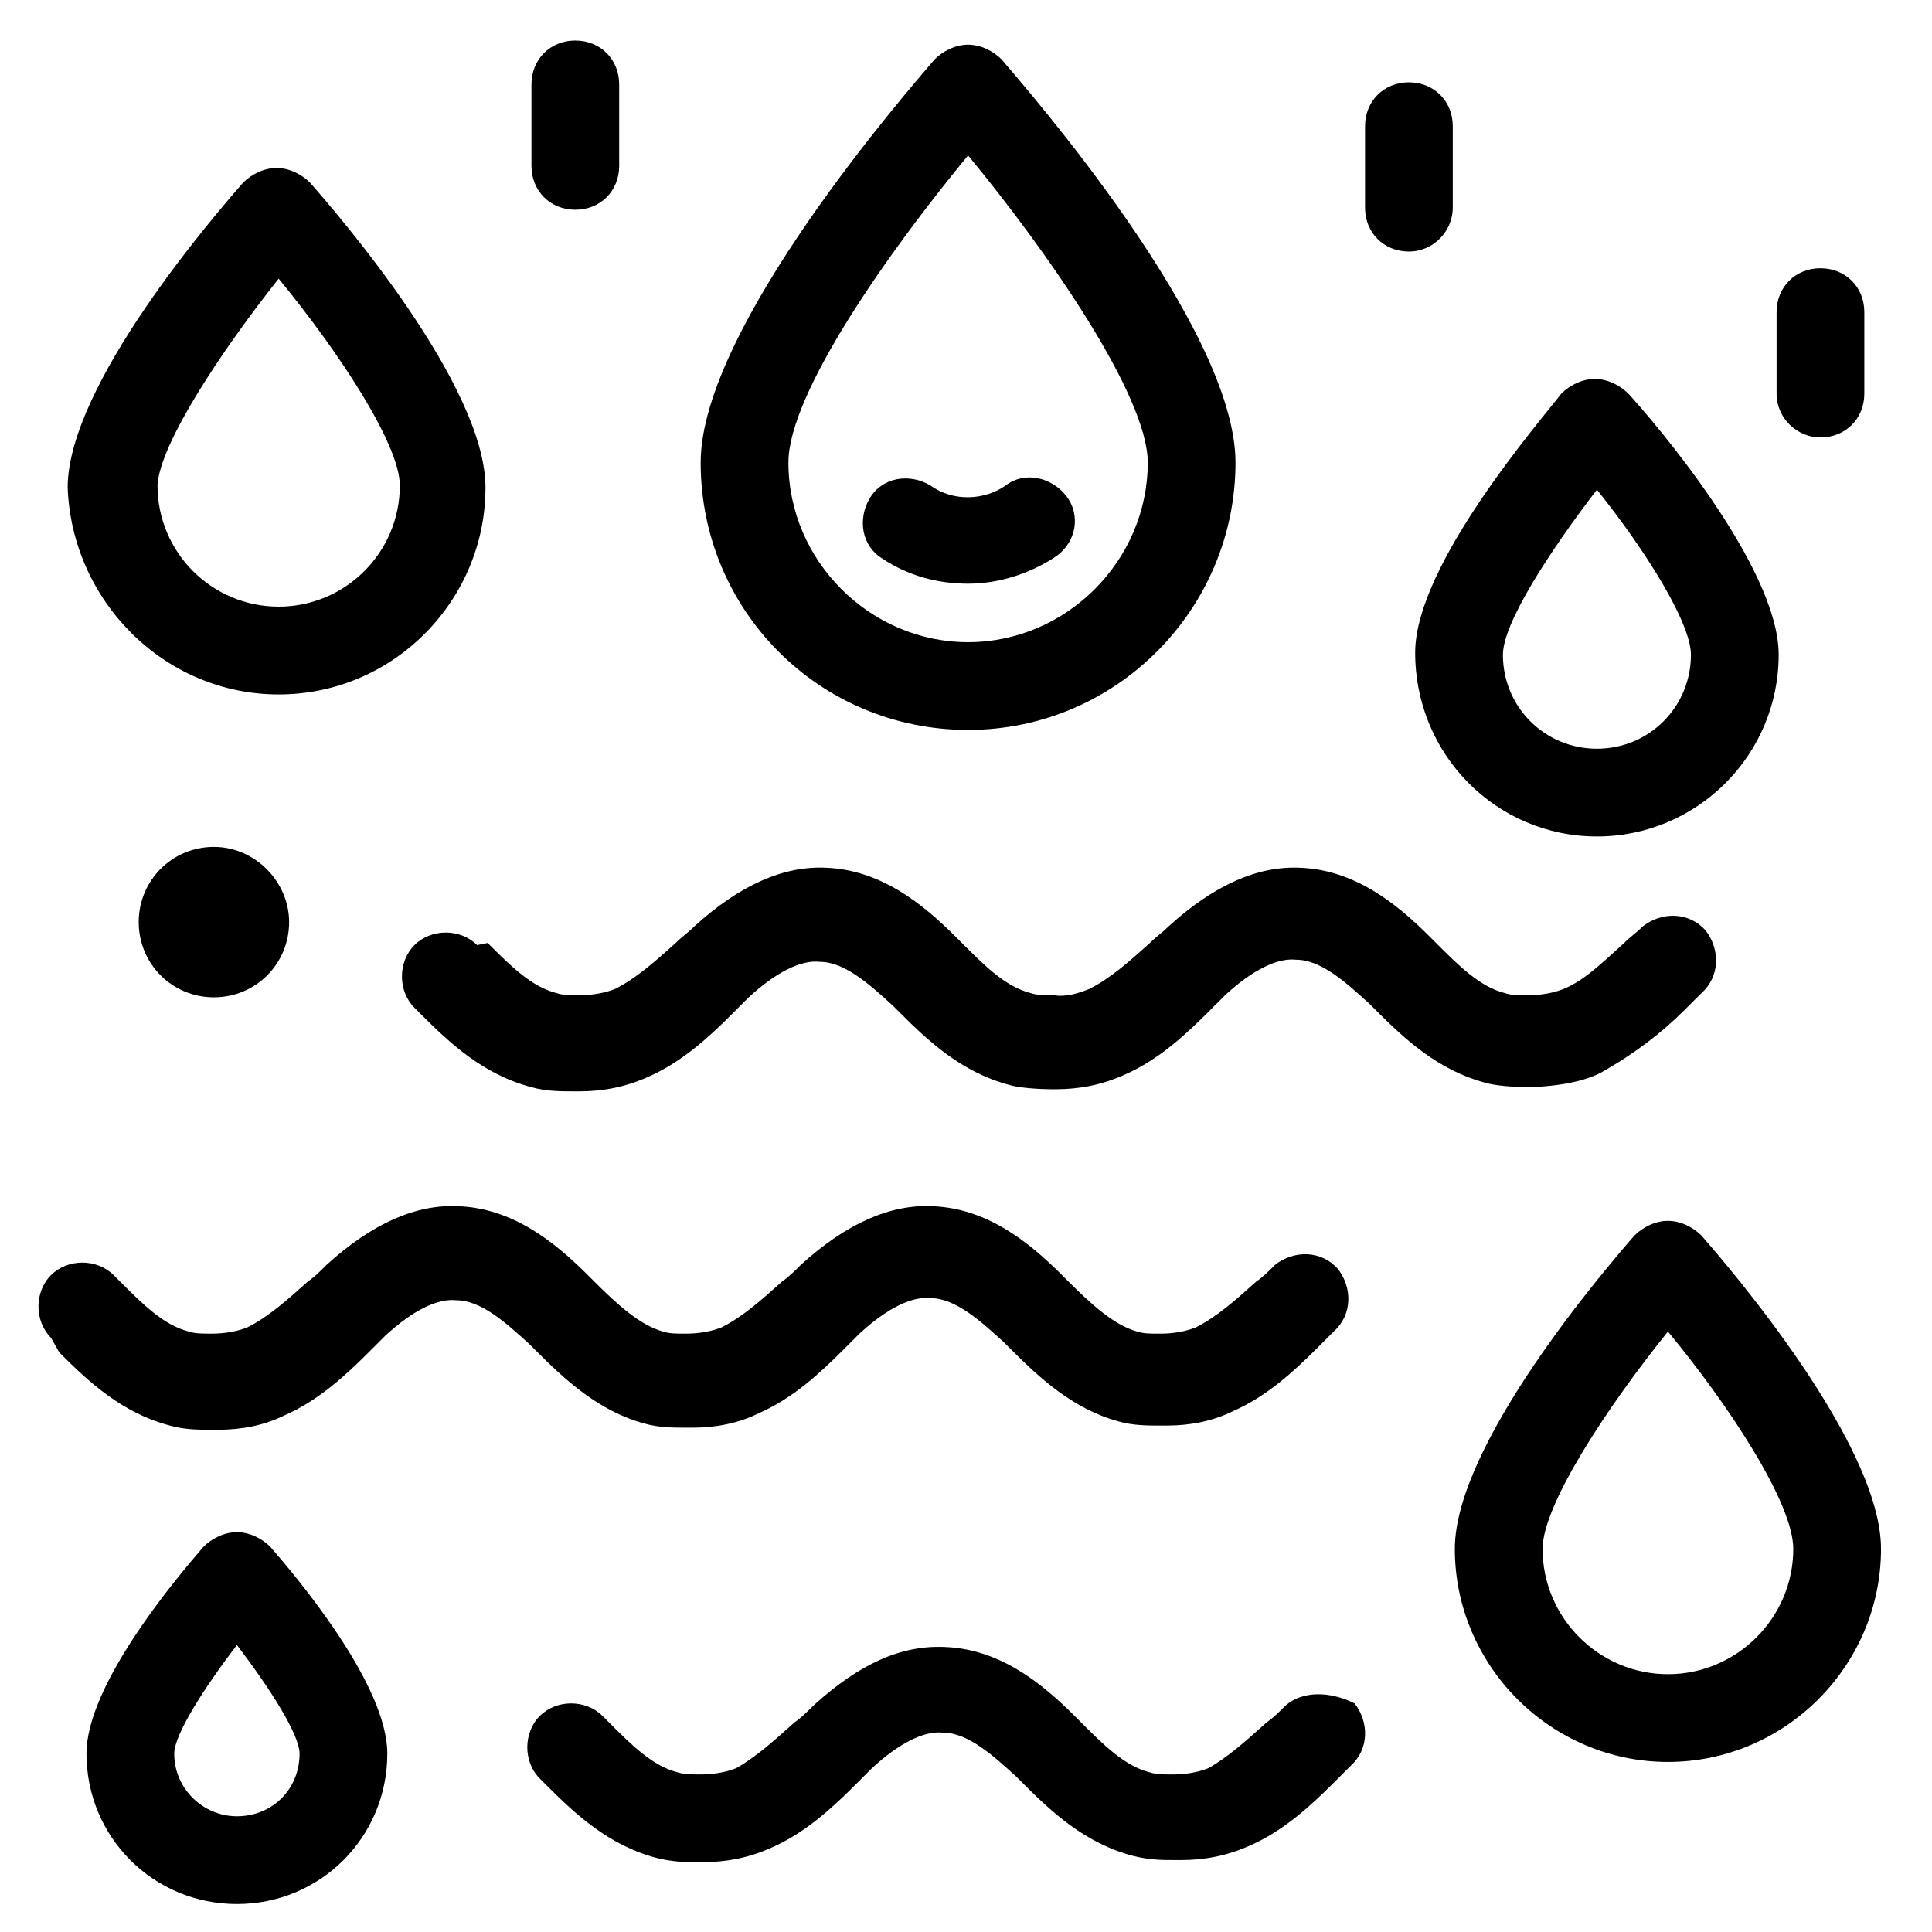
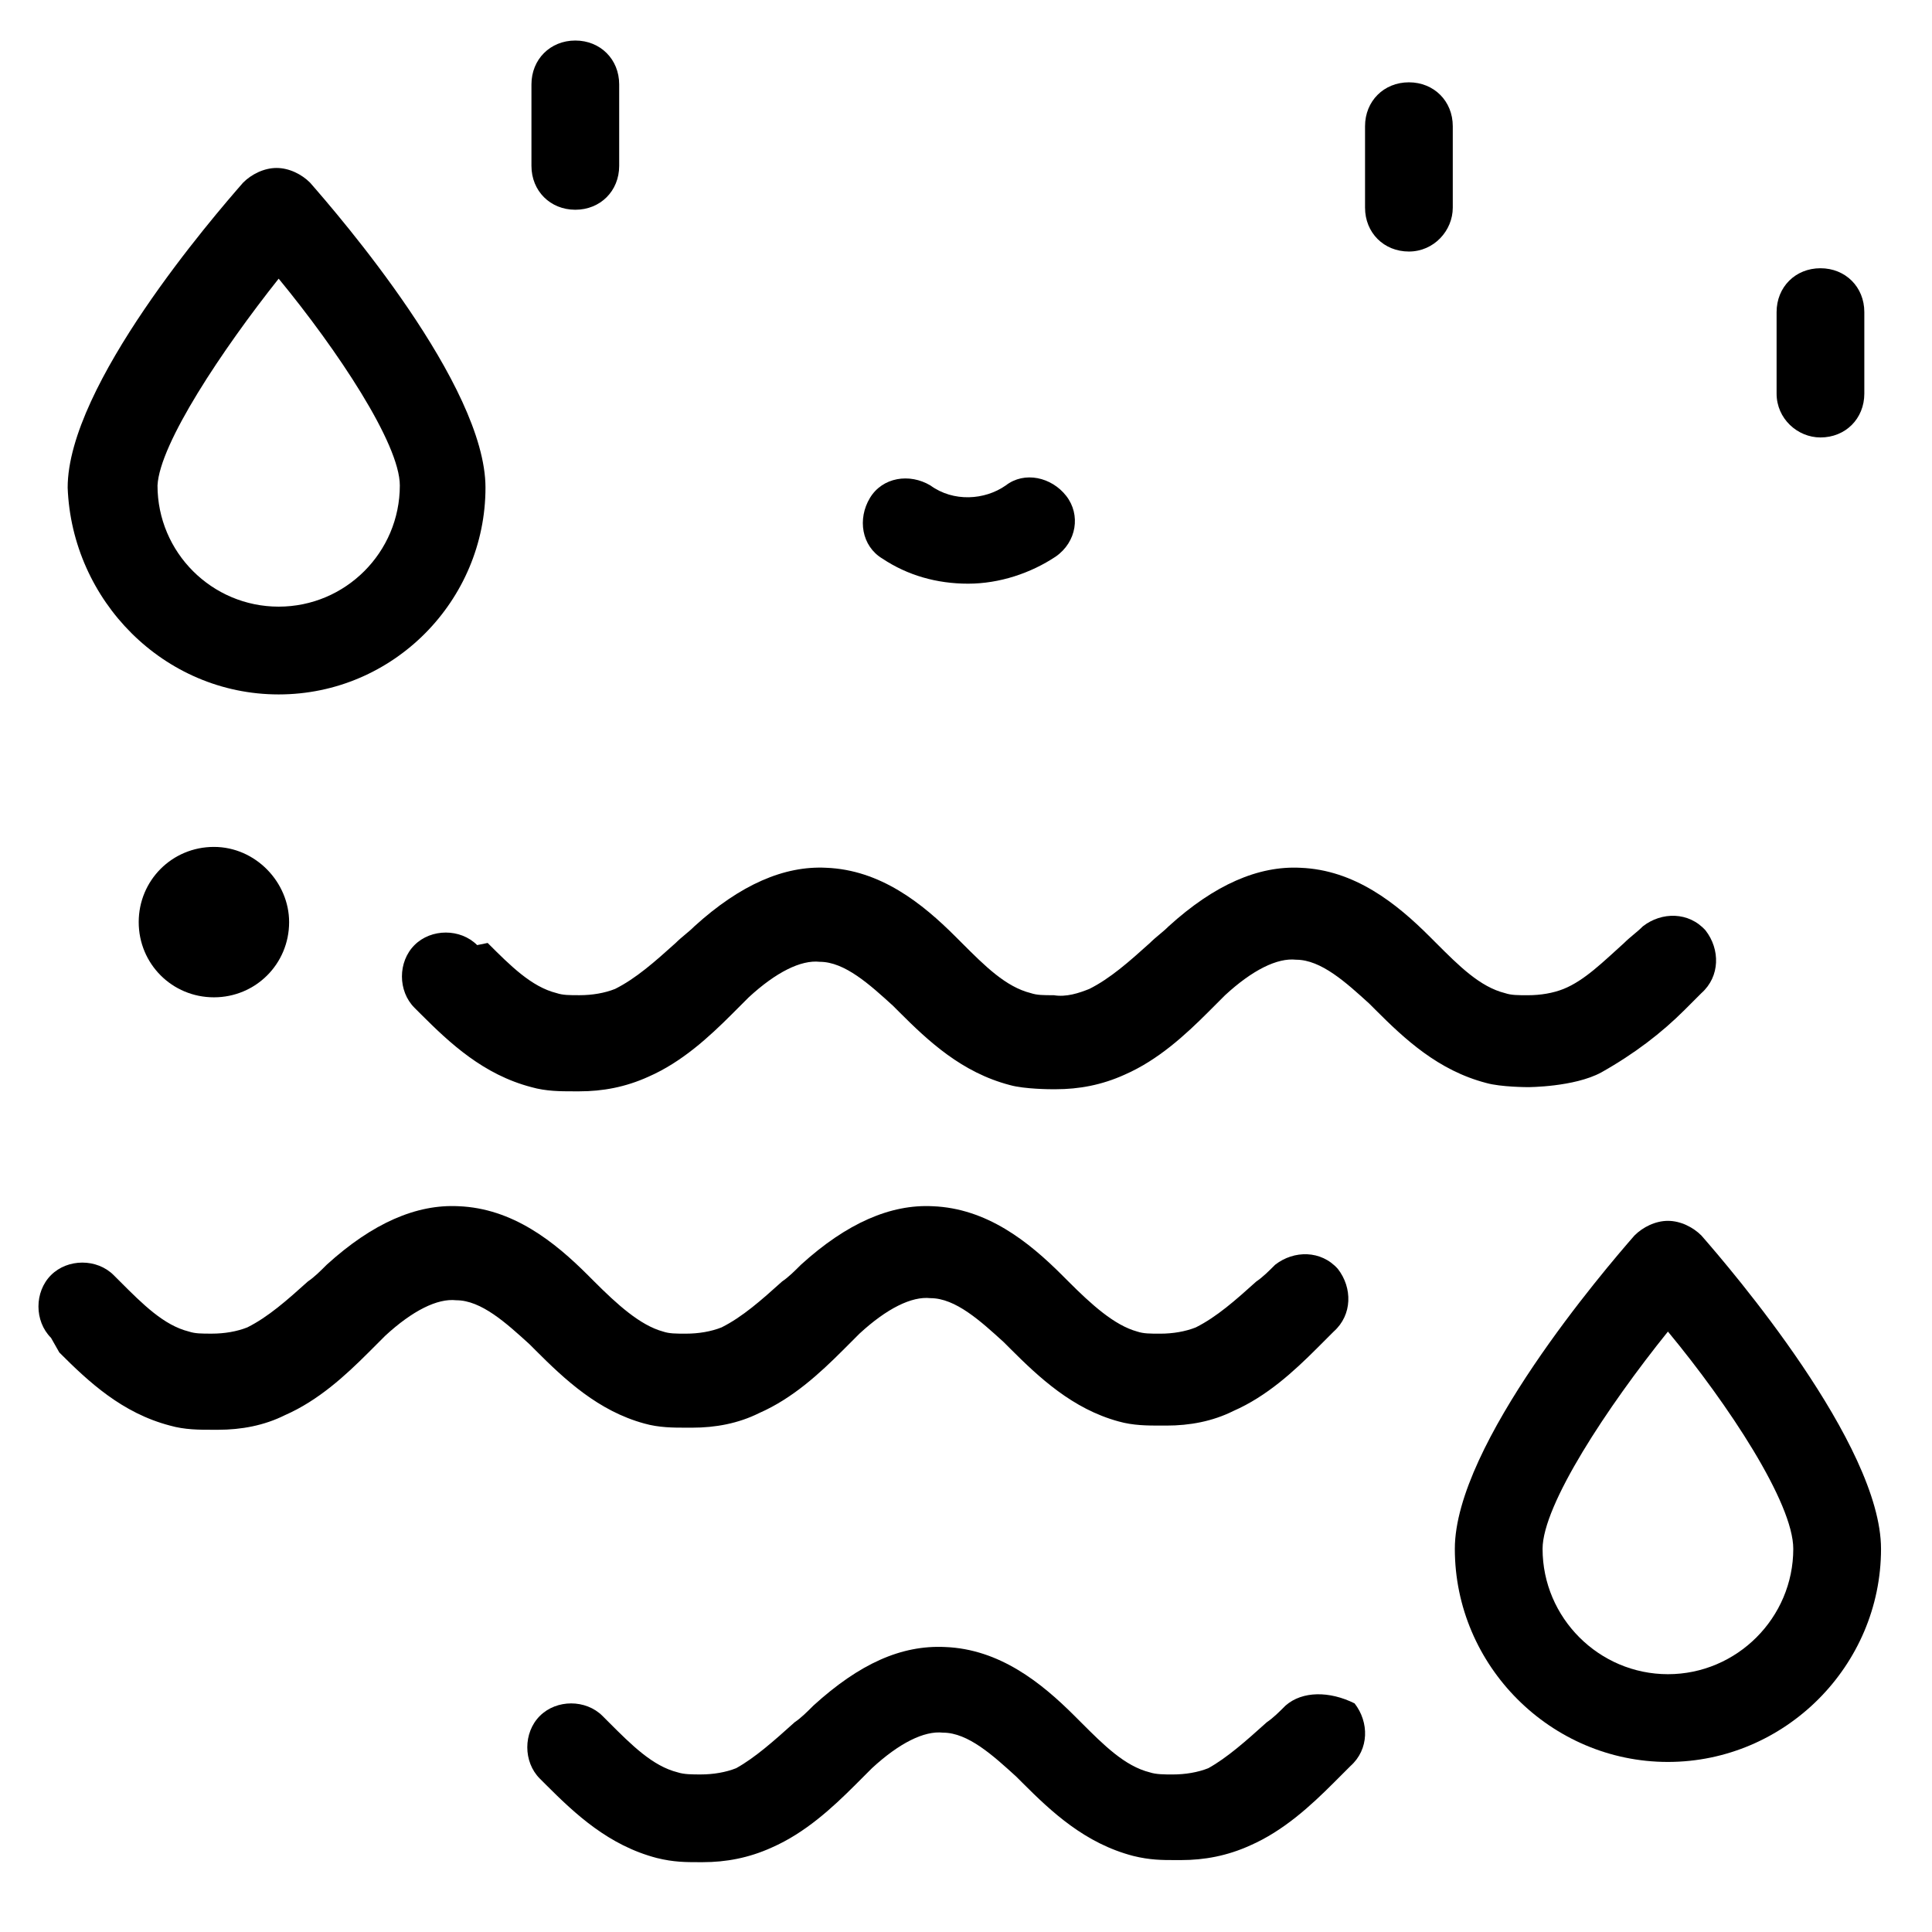
<svg xmlns="http://www.w3.org/2000/svg" fill="#000000" width="800px" height="800px" version="1.1" viewBox="144 144 512 512">
  <g>
    <path d="m642.49 554.46c0-27.684-39.863-74.188-47.613-83.047-2.215-2.215-5.535-3.875-8.859-3.875-3.32 0-6.644 1.66-8.859 3.875-7.75 8.859-47.613 55.363-47.613 83.047 0 31.004 25.469 56.473 56.473 56.473 31.004-0.004 56.473-25.469 56.473-56.473zm-89.691 0c0-11.625 17.164-37.648 33.219-57.578 16.055 19.379 33.219 45.398 33.219 57.578 0 18.27-14.949 33.219-33.219 33.219-18.27-0.004-33.219-14.949-33.219-33.219z" />
-     <path d="m567.2 365.67c26.574 0 48.168-21.594 48.168-48.168 0-23.254-33.219-62.008-39.863-69.203-2.215-2.215-5.535-3.875-8.859-3.875-3.32 0-6.644 1.66-8.859 3.875-5.531 7.199-38.75 45.398-38.75 68.652 0 27.129 21.59 48.719 48.164 48.719zm0-91.902c13.289 16.609 24.914 35.434 24.914 43.738 0 13.84-11.074 24.914-24.914 24.914-13.84 0-24.914-11.074-24.914-24.914 0-8.305 12.184-27.129 24.914-43.738z" />
-     <path d="m206.78 550.04c-3.32 0-6.644 1.66-8.859 3.875-7.199 8.305-31.004 36.539-31.004 54.809 0 22.145 17.715 39.863 39.863 39.863 22.145 0 39.863-17.715 39.863-39.863 0-18.27-23.805-46.504-31.004-54.809-2.215-2.215-5.535-3.875-8.859-3.875zm0 75.293c-8.859 0-16.609-7.199-16.609-16.609 0-4.984 7.75-17.164 16.609-28.789 8.859 11.625 16.609 23.805 16.609 28.789 0 9.414-7.195 16.609-16.609 16.609z" />
    <path d="m217.85 328.03c30.449 0 54.809-24.914 54.809-54.809 0-27.129-38.754-71.973-46.504-80.832-2.215-2.215-5.535-3.875-8.859-3.875-3.32 0-6.644 1.66-8.859 3.875-7.75 8.859-46.504 53.703-46.504 80.832 1.109 29.895 25.469 54.809 55.918 54.809zm0-110.18c15.5 18.824 32.109 43.738 32.109 54.809 0 17.715-14.395 32.109-32.109 32.109-17.715 0-32.109-14.395-32.109-32.109 0.551-11.07 17.16-35.984 32.109-54.809z" />
-     <path d="m471.42 266.57c0-35.988-55.918-99.656-62.008-106.85-2.215-2.215-5.535-3.875-8.859-3.875-3.32 0-6.644 1.66-8.859 3.875-6.09 7.199-62.008 70.867-62.008 106.85 0 39.309 31.559 70.867 70.867 70.867 39.309 0 70.867-32.109 70.867-70.867zm-118.48 0c0-18.27 26.574-55.918 47.613-81.383 21.039 25.469 47.613 63.668 47.613 81.383 0 26.02-21.594 47.613-47.613 47.613s-47.613-21.59-47.613-47.613z" />
    <path d="m426.57 275.43c-3.875-4.984-11.074-6.644-16.055-2.769-5.535 3.875-13.84 4.43-19.93 0-5.535-3.32-12.734-2.215-16.055 3.32-3.32 5.535-2.215 12.734 3.32 16.055 6.644 4.43 14.395 6.644 22.699 6.644 8.305 0 16.609-2.769 23.254-7.199 5.531-3.871 6.641-11.066 2.766-16.051z" />
    <path d="m308.09 187.96v-21.594c0-6.644-4.984-11.625-11.625-11.625-6.644 0-11.625 4.984-11.625 11.625v21.594c0 6.644 4.984 11.625 11.625 11.625 6.644 0 11.625-4.984 11.625-11.625z" />
    <path d="m529 199.03v-21.59c0-6.644-4.984-11.625-11.625-11.625-6.644 0-11.625 4.984-11.625 11.625v21.594c0 6.644 4.984 11.625 11.625 11.625s11.625-5.539 11.625-11.629z" />
    <path d="m626.44 259.93c6.644 0 11.625-4.984 11.625-11.625v-21.594c0-6.644-4.984-11.625-11.625-11.625-6.644 0-11.625 4.984-11.625 11.625v21.594c-0.004 6.641 5.535 11.625 11.625 11.625z" />
    <path d="m270.45 394.46c-4.43-4.43-12.18-4.43-16.609 0-4.43 4.43-4.43 12.18 0 16.609l1.66 1.66c7.75 7.75 16.609 16.055 29.344 19.379 3.875 1.105 7.75 1.105 11.074 1.105h1.66c6.09 0 12.18-1.105 18.27-3.875 8.859-3.875 16.055-10.52 22.145-16.609 1.66-1.66 2.769-2.769 4.43-4.43 7.199-6.644 13.84-9.965 18.824-9.41 6.644 0 13.289 6.09 19.379 11.625l1.66 1.66c7.75 7.75 16.609 16.055 29.344 19.379 3.875 1.105 11.074 1.105 11.074 1.105h1.105c6.09 0 12.18-1.105 18.27-3.875 8.859-3.875 16.055-10.52 22.145-16.609 1.66-1.66 2.769-2.769 4.43-4.43 7.199-6.644 13.84-9.965 18.824-9.41 6.644 0 13.289 6.09 19.379 11.625l1.66 1.66c7.75 7.75 16.609 16.055 29.344 19.379 3.875 1.105 11.074 1.105 11.074 1.105s12.18 0 19.379-3.875c8.859-4.984 16.055-10.52 22.145-16.609 1.66-1.66 2.769-2.769 4.43-4.43 4.984-4.43 4.984-11.625 1.105-16.609-4.43-4.984-11.625-4.984-16.609-1.105-1.66 1.66-3.32 2.769-4.984 4.43-5.535 4.984-10.52 9.965-16.055 12.18-2.769 1.105-6.09 1.66-9.41 1.66-2.769 0-4.43 0-6.09-0.555-6.644-1.66-12.18-7.199-18.27-13.289l-1.66-1.66c-8.859-8.859-19.93-17.715-34.324-18.27-11.074-0.555-22.699 4.43-34.879 15.5-1.66 1.66-3.32 2.769-4.984 4.43-5.535 4.984-10.52 9.41-16.055 12.18-2.769 1.105-6.09 2.215-9.41 1.66-2.769 0-4.43 0-6.09-0.555-6.644-1.66-12.18-7.199-18.27-13.289l-1.66-1.66c-8.859-8.859-19.93-17.715-34.324-18.27-11.074-0.555-22.699 4.43-34.879 15.5-1.66 1.66-3.32 2.769-4.984 4.43-5.535 4.984-10.52 9.41-16.055 12.18-2.769 1.105-6.09 1.66-9.41 1.66-2.769 0-4.43 0-6.09-0.555-6.644-1.66-12.18-7.199-18.27-13.289z" />
    <path d="m159.72 502.42c7.75 7.75 16.609 16.055 29.344 19.379 3.875 1.105 7.75 1.105 11.074 1.105h0.555 1.105c6.09 0 12.18-1.105 17.715-3.875 8.859-3.875 16.055-10.52 22.145-16.609 1.66-1.66 2.769-2.769 4.43-4.43 7.199-6.644 13.84-9.965 18.824-9.41 6.644 0 13.289 6.09 19.379 11.625l1.66 1.66c7.75 7.75 16.609 16.055 28.789 19.379 3.875 1.105 7.75 1.105 11.074 1.105h0.555 1.105c6.09 0 12.18-1.105 17.715-3.875 8.859-3.875 16.055-10.52 22.145-16.609 1.66-1.66 2.769-2.769 4.43-4.43 7.199-6.644 13.84-9.965 18.824-9.41 6.644 0 13.289 6.09 19.379 11.625l1.66 1.66c7.75 7.75 16.609 16.055 28.789 19.379 3.875 1.105 7.75 1.105 11.074 1.105h0.555 1.105c6.09 0 12.18-1.105 17.715-3.875 8.859-3.875 16.055-10.52 22.145-16.609 1.66-1.66 2.769-2.769 4.43-4.43 4.984-4.43 4.984-11.625 1.105-16.609-4.43-4.984-11.625-4.984-16.609-1.105-1.66 1.66-3.32 3.32-4.984 4.43-5.535 4.984-10.52 9.41-16.055 12.18-2.769 1.105-6.09 1.66-9.41 1.66-2.769 0-4.43 0-6.09-0.555-6.09-1.66-12.18-7.199-18.27-13.289l-1.66-1.66c-8.859-8.859-19.93-17.715-34.324-18.27-11.074-0.555-22.699 4.43-34.879 15.5-1.66 1.66-3.32 3.32-4.984 4.43-5.535 4.984-10.52 9.41-16.055 12.18-2.769 1.105-6.09 1.66-9.41 1.66-2.769 0-4.43 0-6.09-0.555-6.09-1.66-12.18-7.199-18.27-13.289l-1.66-1.66c-8.859-8.859-19.93-17.715-34.324-18.27-11.074-0.555-22.699 4.43-34.879 15.5-1.66 1.66-3.32 3.32-4.984 4.43-5.535 4.984-10.52 9.41-16.055 12.18-2.769 1.105-6.09 1.66-9.41 1.66-2.769 0-4.43 0-6.09-0.555-6.644-1.66-12.18-7.199-18.27-13.289l-1.66-1.66c-4.43-4.43-12.18-4.43-16.609 0-4.43 4.43-4.43 12.18 0 16.609z" />
-     <path d="m484.7 595.98c-1.66 1.66-3.32 3.32-4.984 4.43-5.535 4.984-10.52 9.41-15.5 12.18-2.769 1.105-6.09 1.66-9.41 1.66-2.215 0-4.43 0-6.09-0.555-6.644-1.66-12.18-7.199-18.27-13.289l-1.66-1.66c-8.859-8.859-19.93-17.715-34.324-18.27-11.625-0.555-22.699 4.43-34.879 15.5-1.66 1.66-3.32 3.32-4.984 4.43-5.535 4.984-10.52 9.41-15.5 12.18-2.769 1.105-6.09 1.66-9.41 1.66-2.215 0-4.43 0-6.09-0.555-6.644-1.66-12.18-7.199-18.27-13.289l-1.66-1.66c-4.43-4.43-12.18-4.43-16.609 0-4.43 4.43-4.43 12.18 0 16.609l1.66 1.66c7.75 7.75 16.609 16.055 29.344 19.379 4.43 1.105 7.75 1.105 11.074 1.105h1.105c6.09 0 12.18-1.105 18.27-3.875 8.859-3.875 16.055-10.52 22.145-16.609 1.66-1.66 2.769-2.769 4.43-4.43 7.199-6.644 13.84-9.965 18.824-9.41 6.644 0 13.289 6.09 19.379 11.625l1.66 1.66c7.75 7.75 16.609 16.055 29.344 19.379 4.43 1.105 7.75 1.105 11.074 1.105h1.66c6.09 0 12.18-1.105 18.27-3.875 8.859-3.875 16.055-10.52 22.145-16.609l4.43-4.43c4.984-4.43 4.984-11.625 1.105-16.609-6.648-3.312-13.848-3.312-18.277 0.562z" />
+     <path d="m484.7 595.98c-1.66 1.66-3.32 3.32-4.984 4.43-5.535 4.984-10.52 9.41-15.5 12.18-2.769 1.105-6.09 1.66-9.41 1.66-2.215 0-4.43 0-6.09-0.555-6.644-1.66-12.18-7.199-18.27-13.289l-1.66-1.66c-8.859-8.859-19.93-17.715-34.324-18.27-11.625-0.555-22.699 4.43-34.879 15.5-1.66 1.66-3.32 3.32-4.984 4.43-5.535 4.984-10.52 9.41-15.5 12.18-2.769 1.105-6.09 1.66-9.41 1.66-2.215 0-4.43 0-6.09-0.555-6.644-1.66-12.18-7.199-18.27-13.289l-1.66-1.66c-4.43-4.43-12.18-4.43-16.609 0-4.43 4.43-4.43 12.18 0 16.609l1.66 1.66c7.75 7.75 16.609 16.055 29.344 19.379 4.43 1.105 7.75 1.105 11.074 1.105h1.105c6.09 0 12.18-1.105 18.27-3.875 8.859-3.875 16.055-10.52 22.145-16.609 1.66-1.66 2.769-2.769 4.43-4.43 7.199-6.644 13.84-9.965 18.824-9.41 6.644 0 13.289 6.09 19.379 11.625l1.66 1.66c7.75 7.75 16.609 16.055 29.344 19.379 4.43 1.105 7.75 1.105 11.074 1.105h1.66c6.09 0 12.18-1.105 18.27-3.875 8.859-3.875 16.055-10.52 22.145-16.609l4.43-4.43c4.984-4.43 4.984-11.625 1.105-16.609-6.648-3.312-13.848-3.312-18.277 0.562" />
    <path d="m200.69 368.44c-11.074 0-19.93 8.859-19.93 19.93 0 11.074 8.859 19.93 19.93 19.93 11.074 0 19.93-8.859 19.93-19.93 0.004-10.52-8.855-19.93-19.93-19.93z" />
  </g>
</svg>